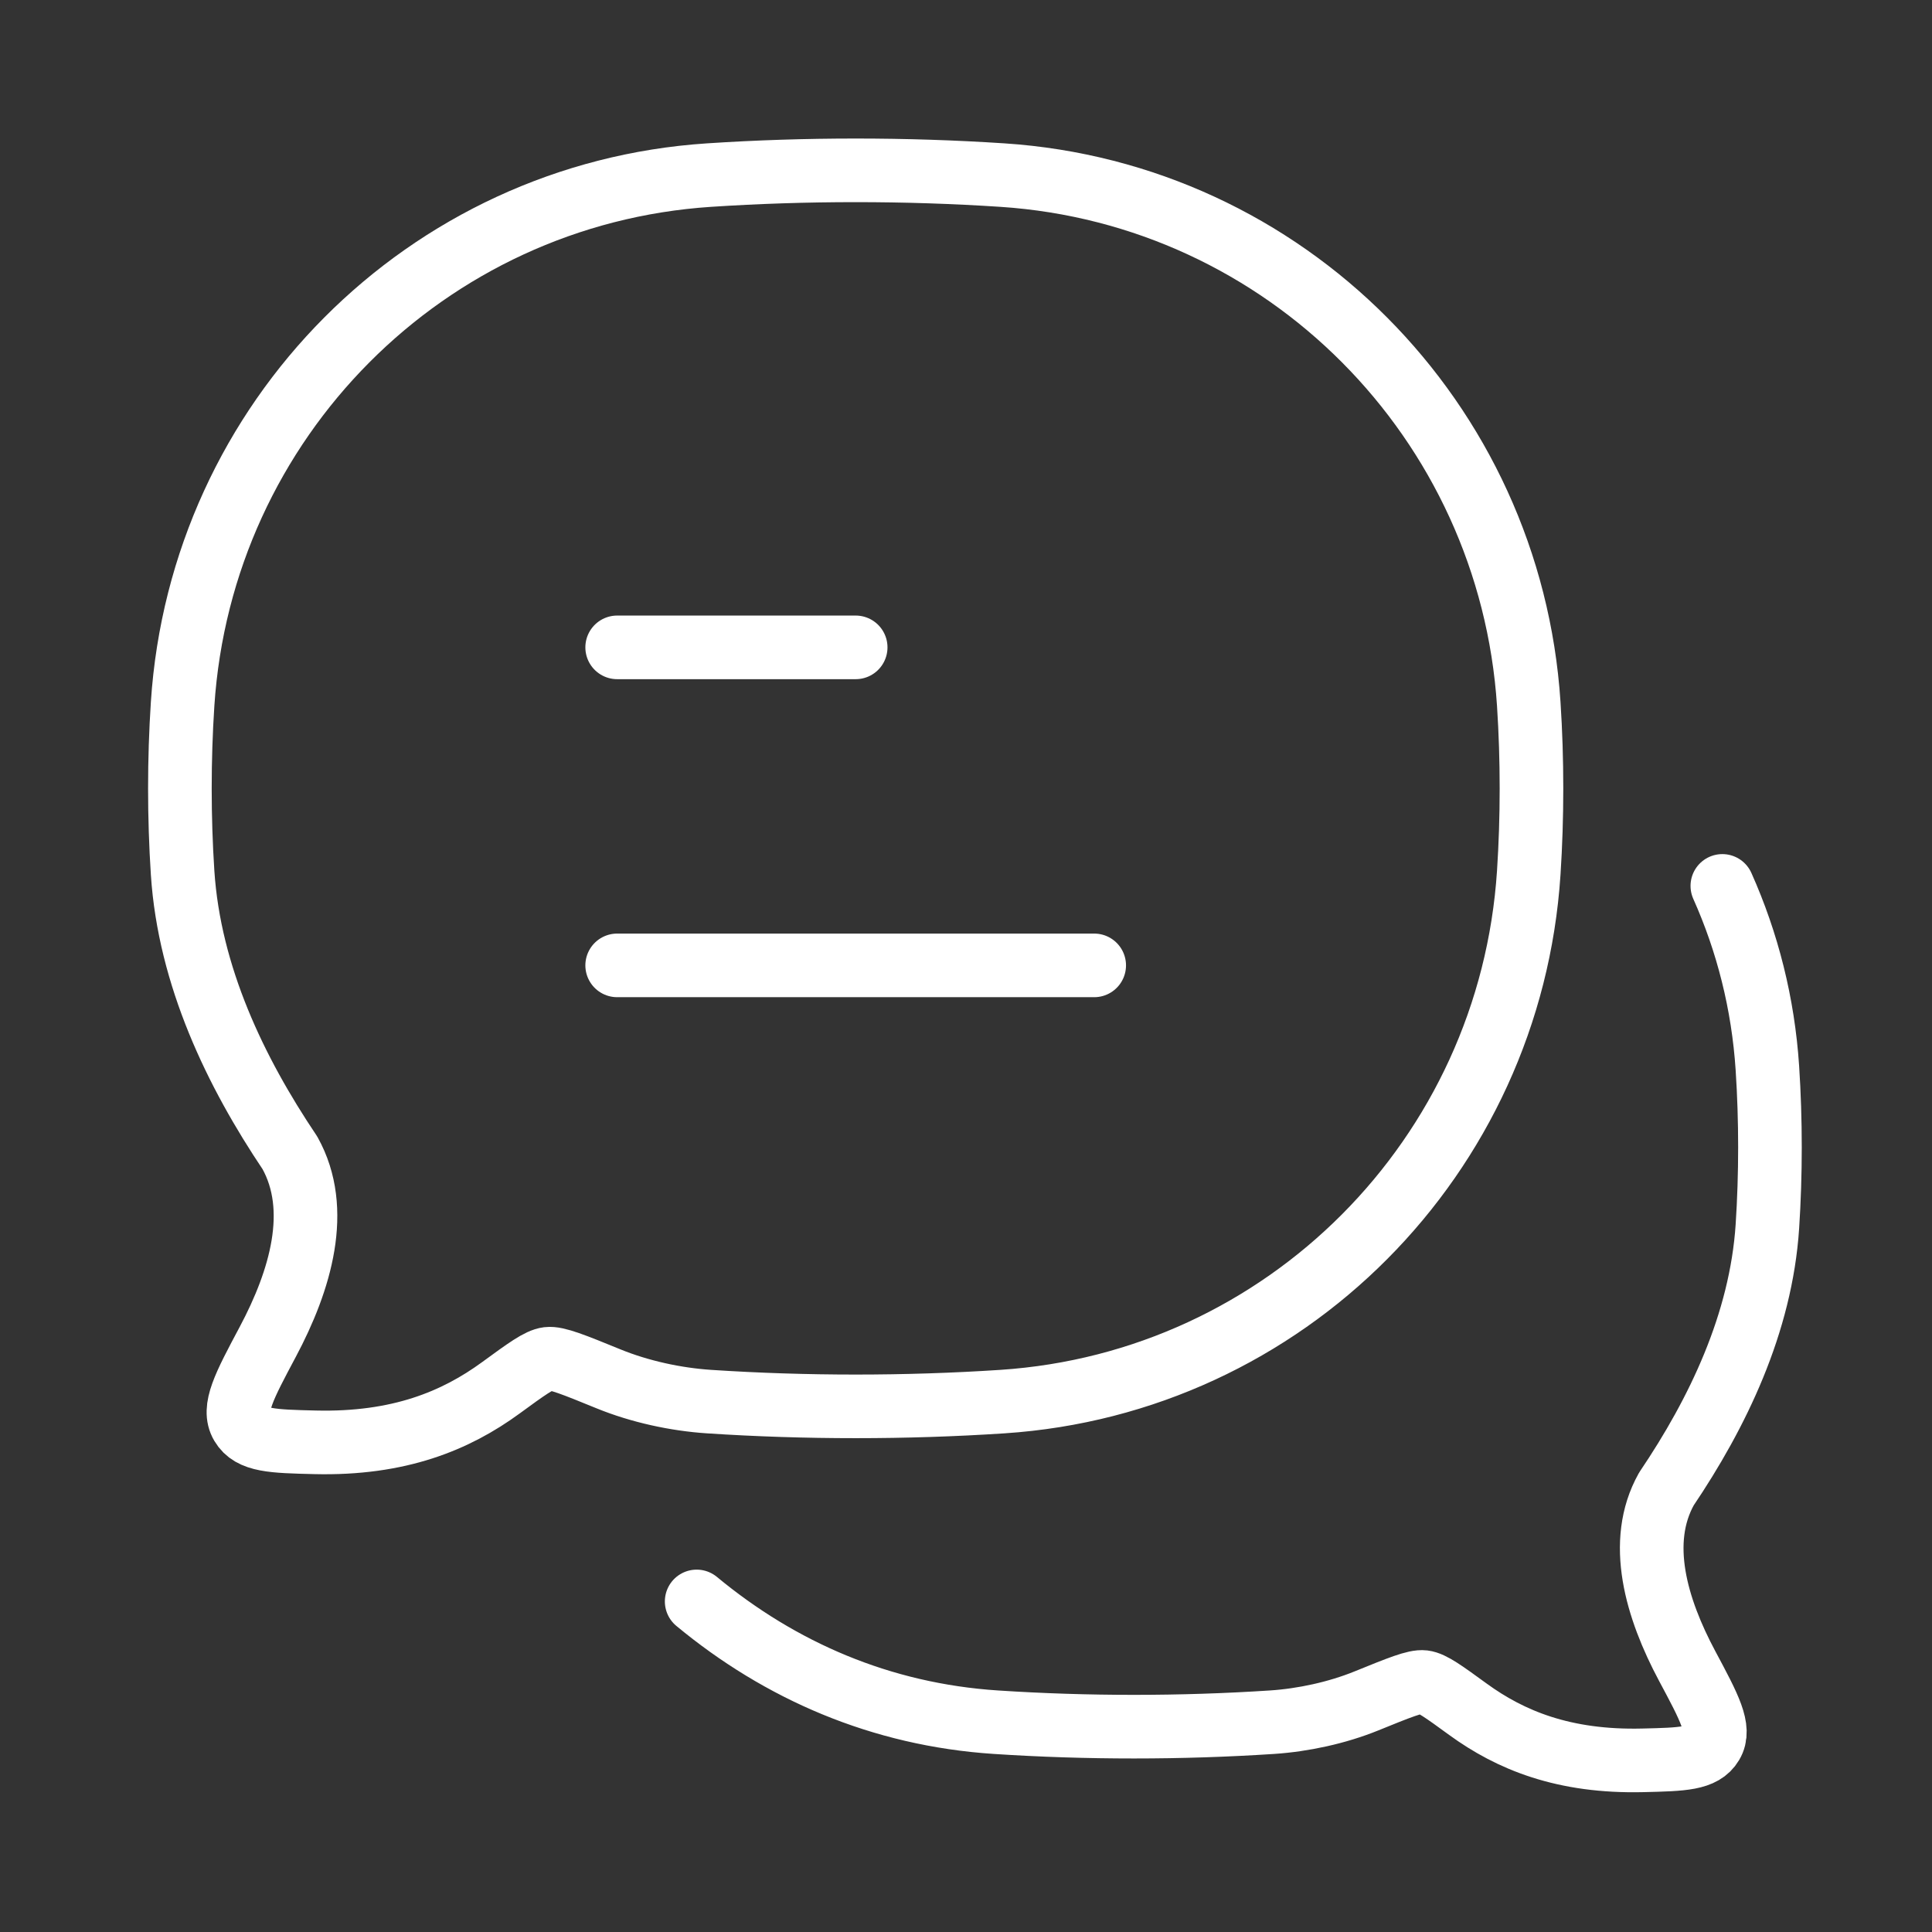
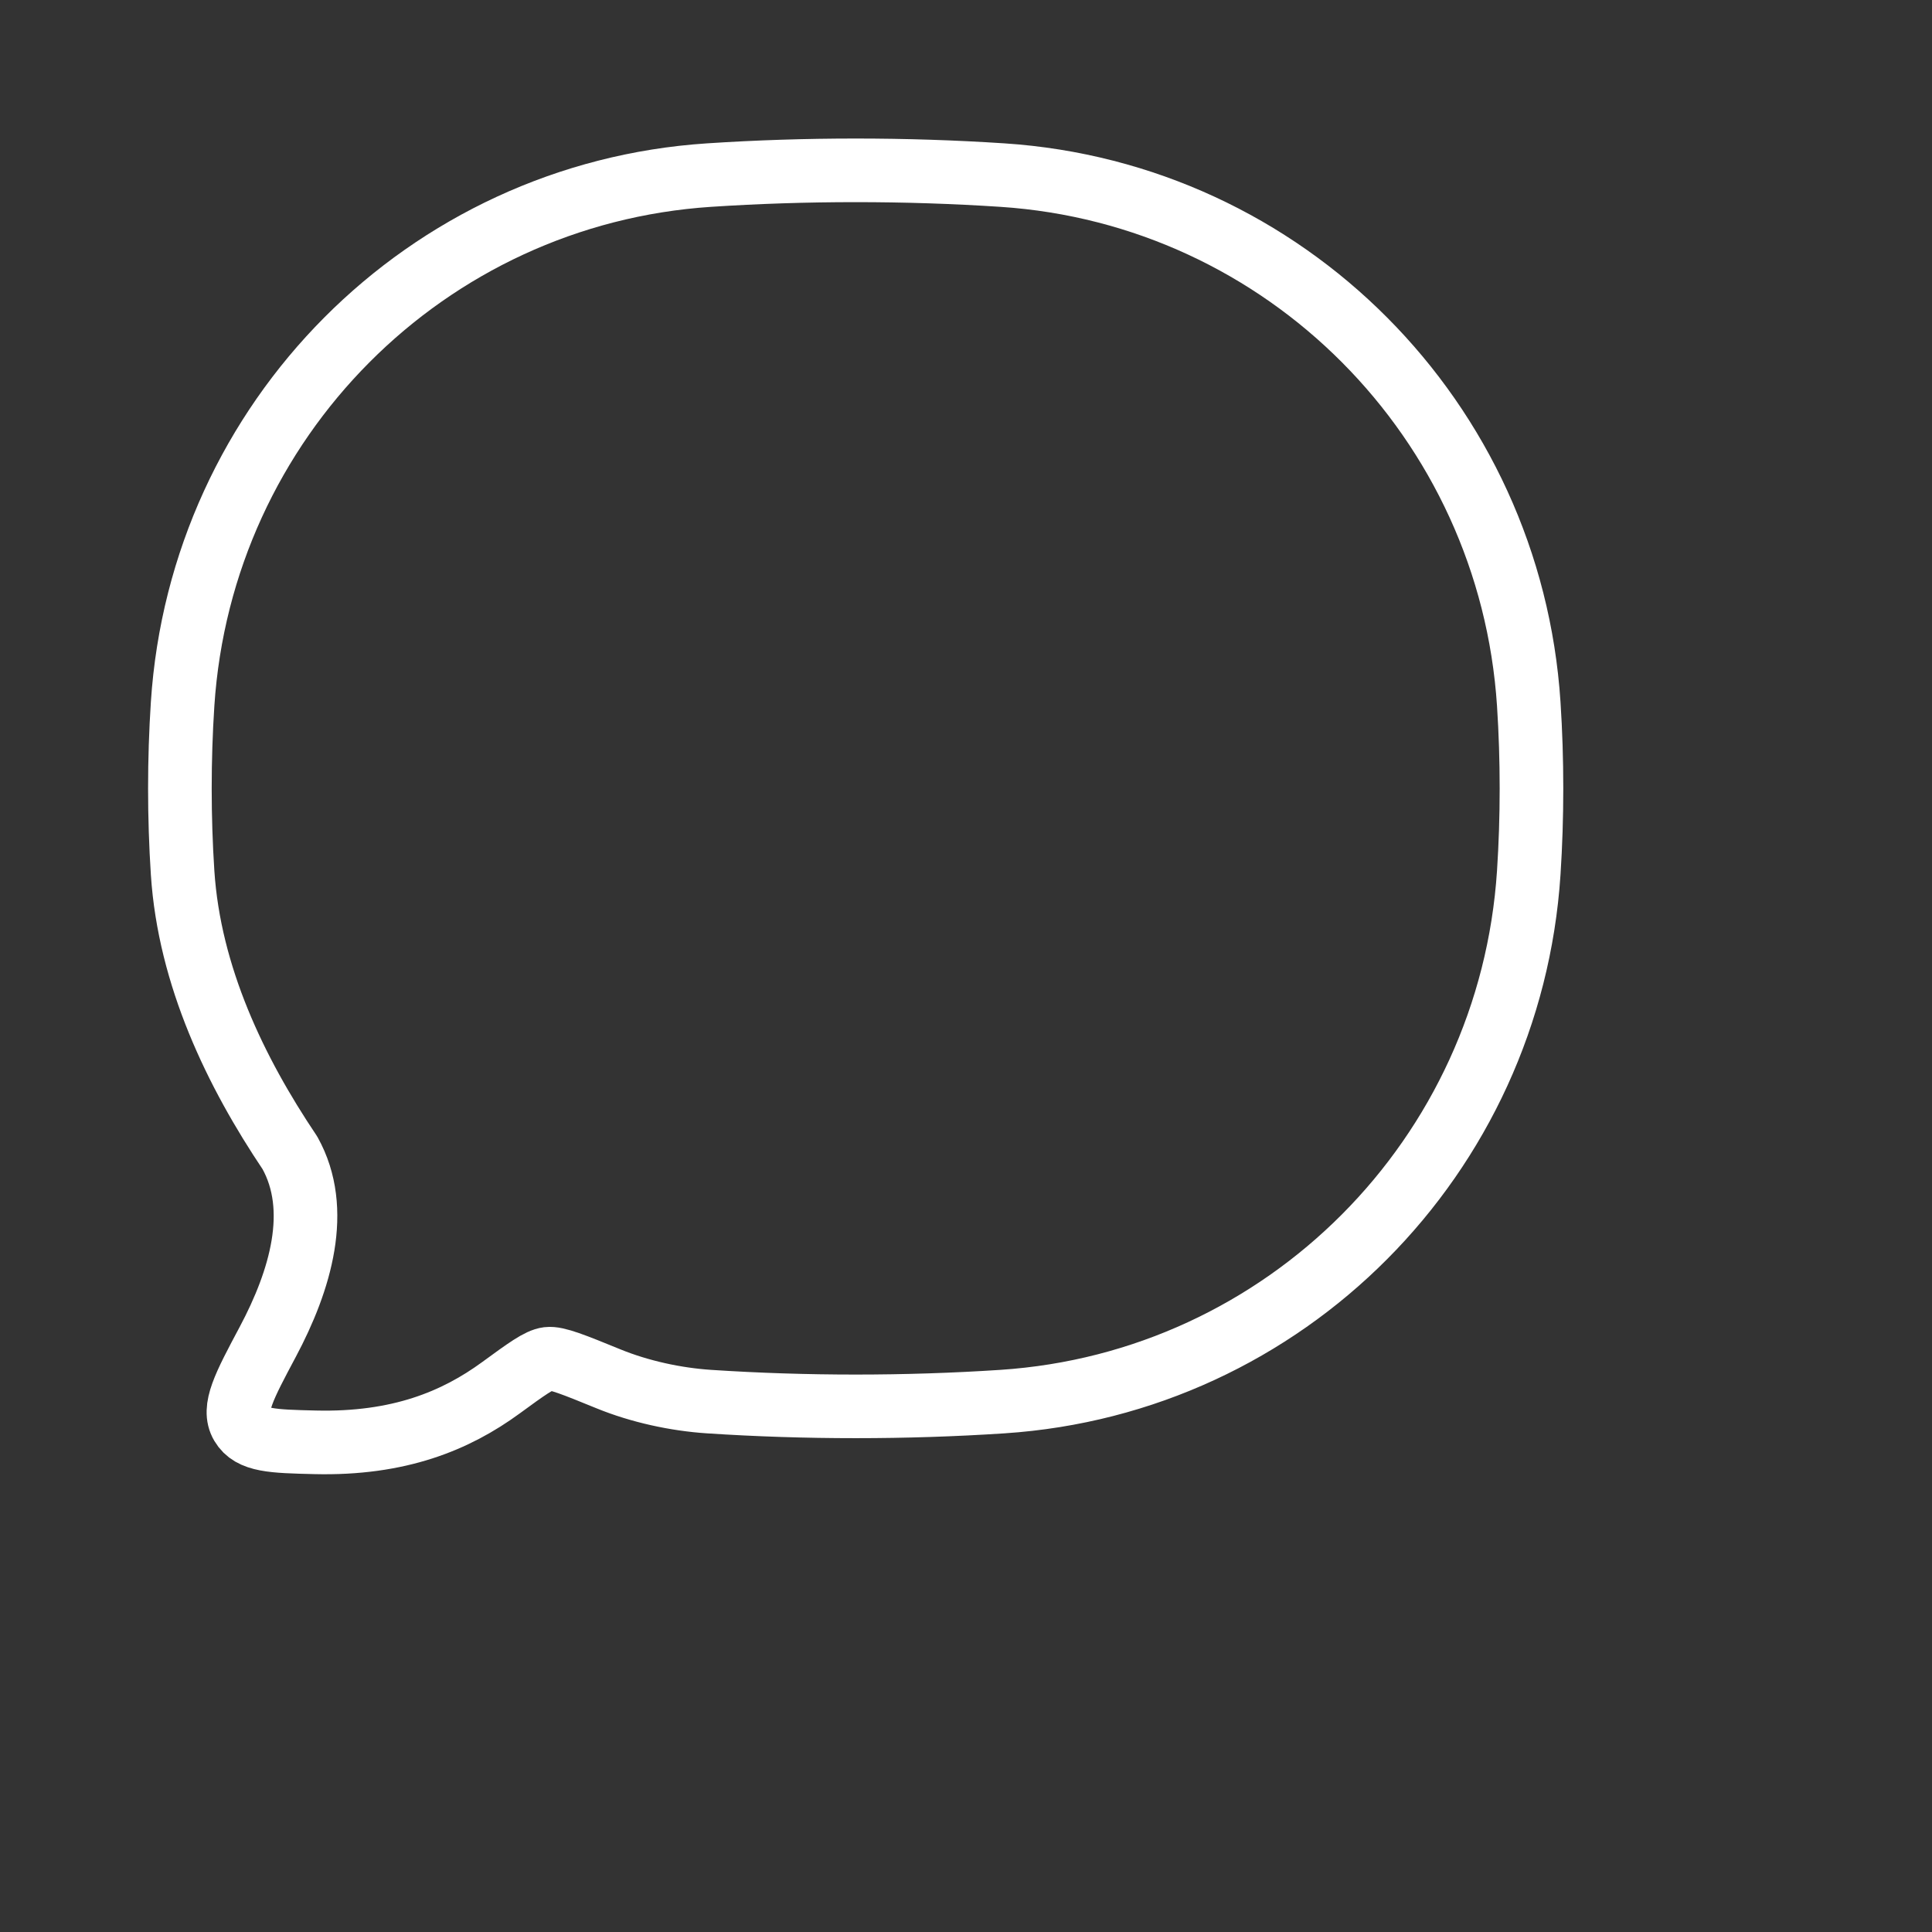
<svg xmlns="http://www.w3.org/2000/svg" fill="none" height="81" viewBox="0 0 81 81" width="81">
  <rect x="0" y="0" width="81" height="81" fill="#333333" stroke="none" />
  <g stroke="#fff" stroke-linecap="round" stroke-linejoin="round" stroke-width="2.667">
-     <path d="m25.875 40.474h20m-20-13.333h10" />
-     <path d="m29.208 67.141c3.501 2.899 7.715 4.746 12.545 5.063 3.805.25 7.779.249 11.576 0 1.308-.086 2.733-.394 3.961-.893 1.366-.555 2.049-.833 2.396-.791.347.042.851.409 1.858 1.142 1.776 1.292 4.013 2.221 7.331 2.141 1.678-.04 2.517-.06 2.892-.692.376-.632-.092-1.507-1.028-3.256-1.297-2.426-2.119-5.204-.874-7.429 2.145-3.179 3.967-6.944 4.234-11.01.143-2.185.143-4.447 0-6.632-.177-2.709-.835-5.285-1.889-7.642" />
    <path d="m42.025 58.763c11.852-.781 21.292-10.266 22.069-22.174.152-2.33.152-4.744 0-7.074-.777-11.908-10.217-21.394-22.069-22.174-4.043-.266-8.265-.266-12.3 0-11.852.781-21.292 10.266-22.069 22.174-.152 2.33-.152 4.744 0 7.074.283 4.337 2.219 8.353 4.498 11.744 1.323 2.374.45 5.337-.928 7.925-.994 1.866-1.491 2.799-1.092 3.473.399.674 1.29.696 3.073.739 3.525.085 5.903-.905 7.79-2.284 1.07-.782 1.605-1.173 1.974-1.218.369-.045 1.095.251 2.546.843 1.304.532 2.819.861 4.209.952 4.035.266 8.257.266 12.3 0z" />
  </g>
</svg>